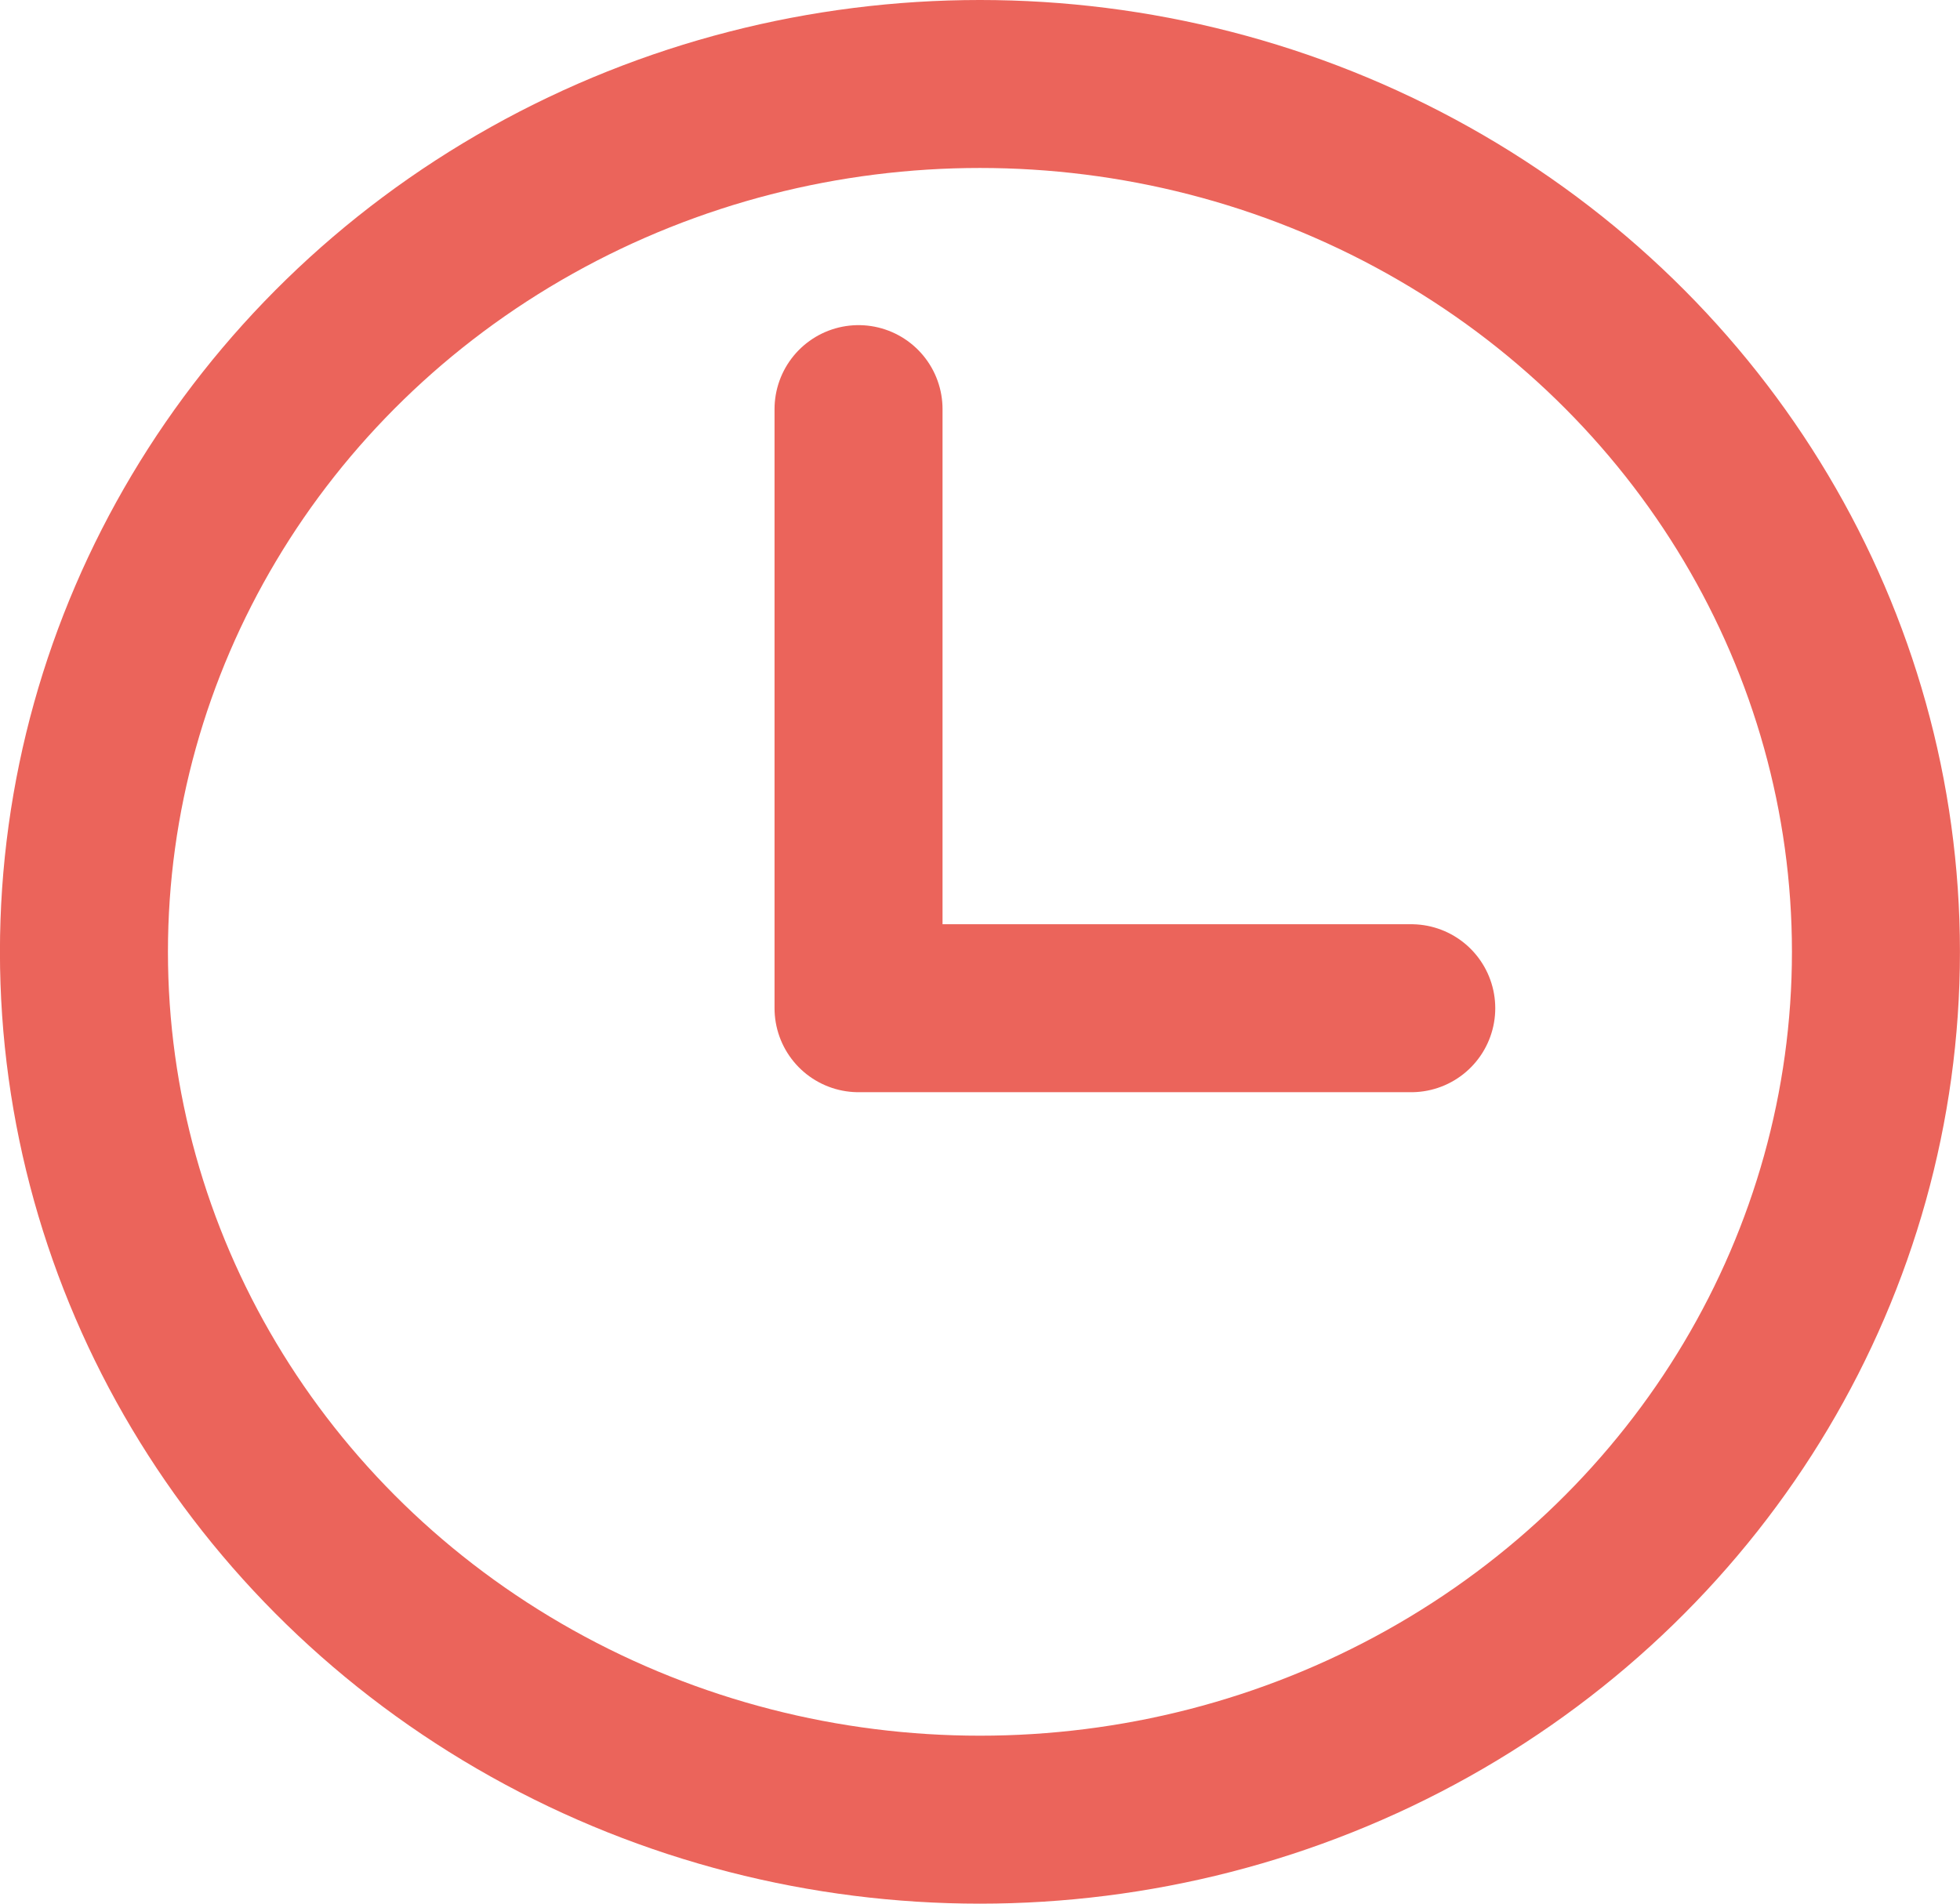
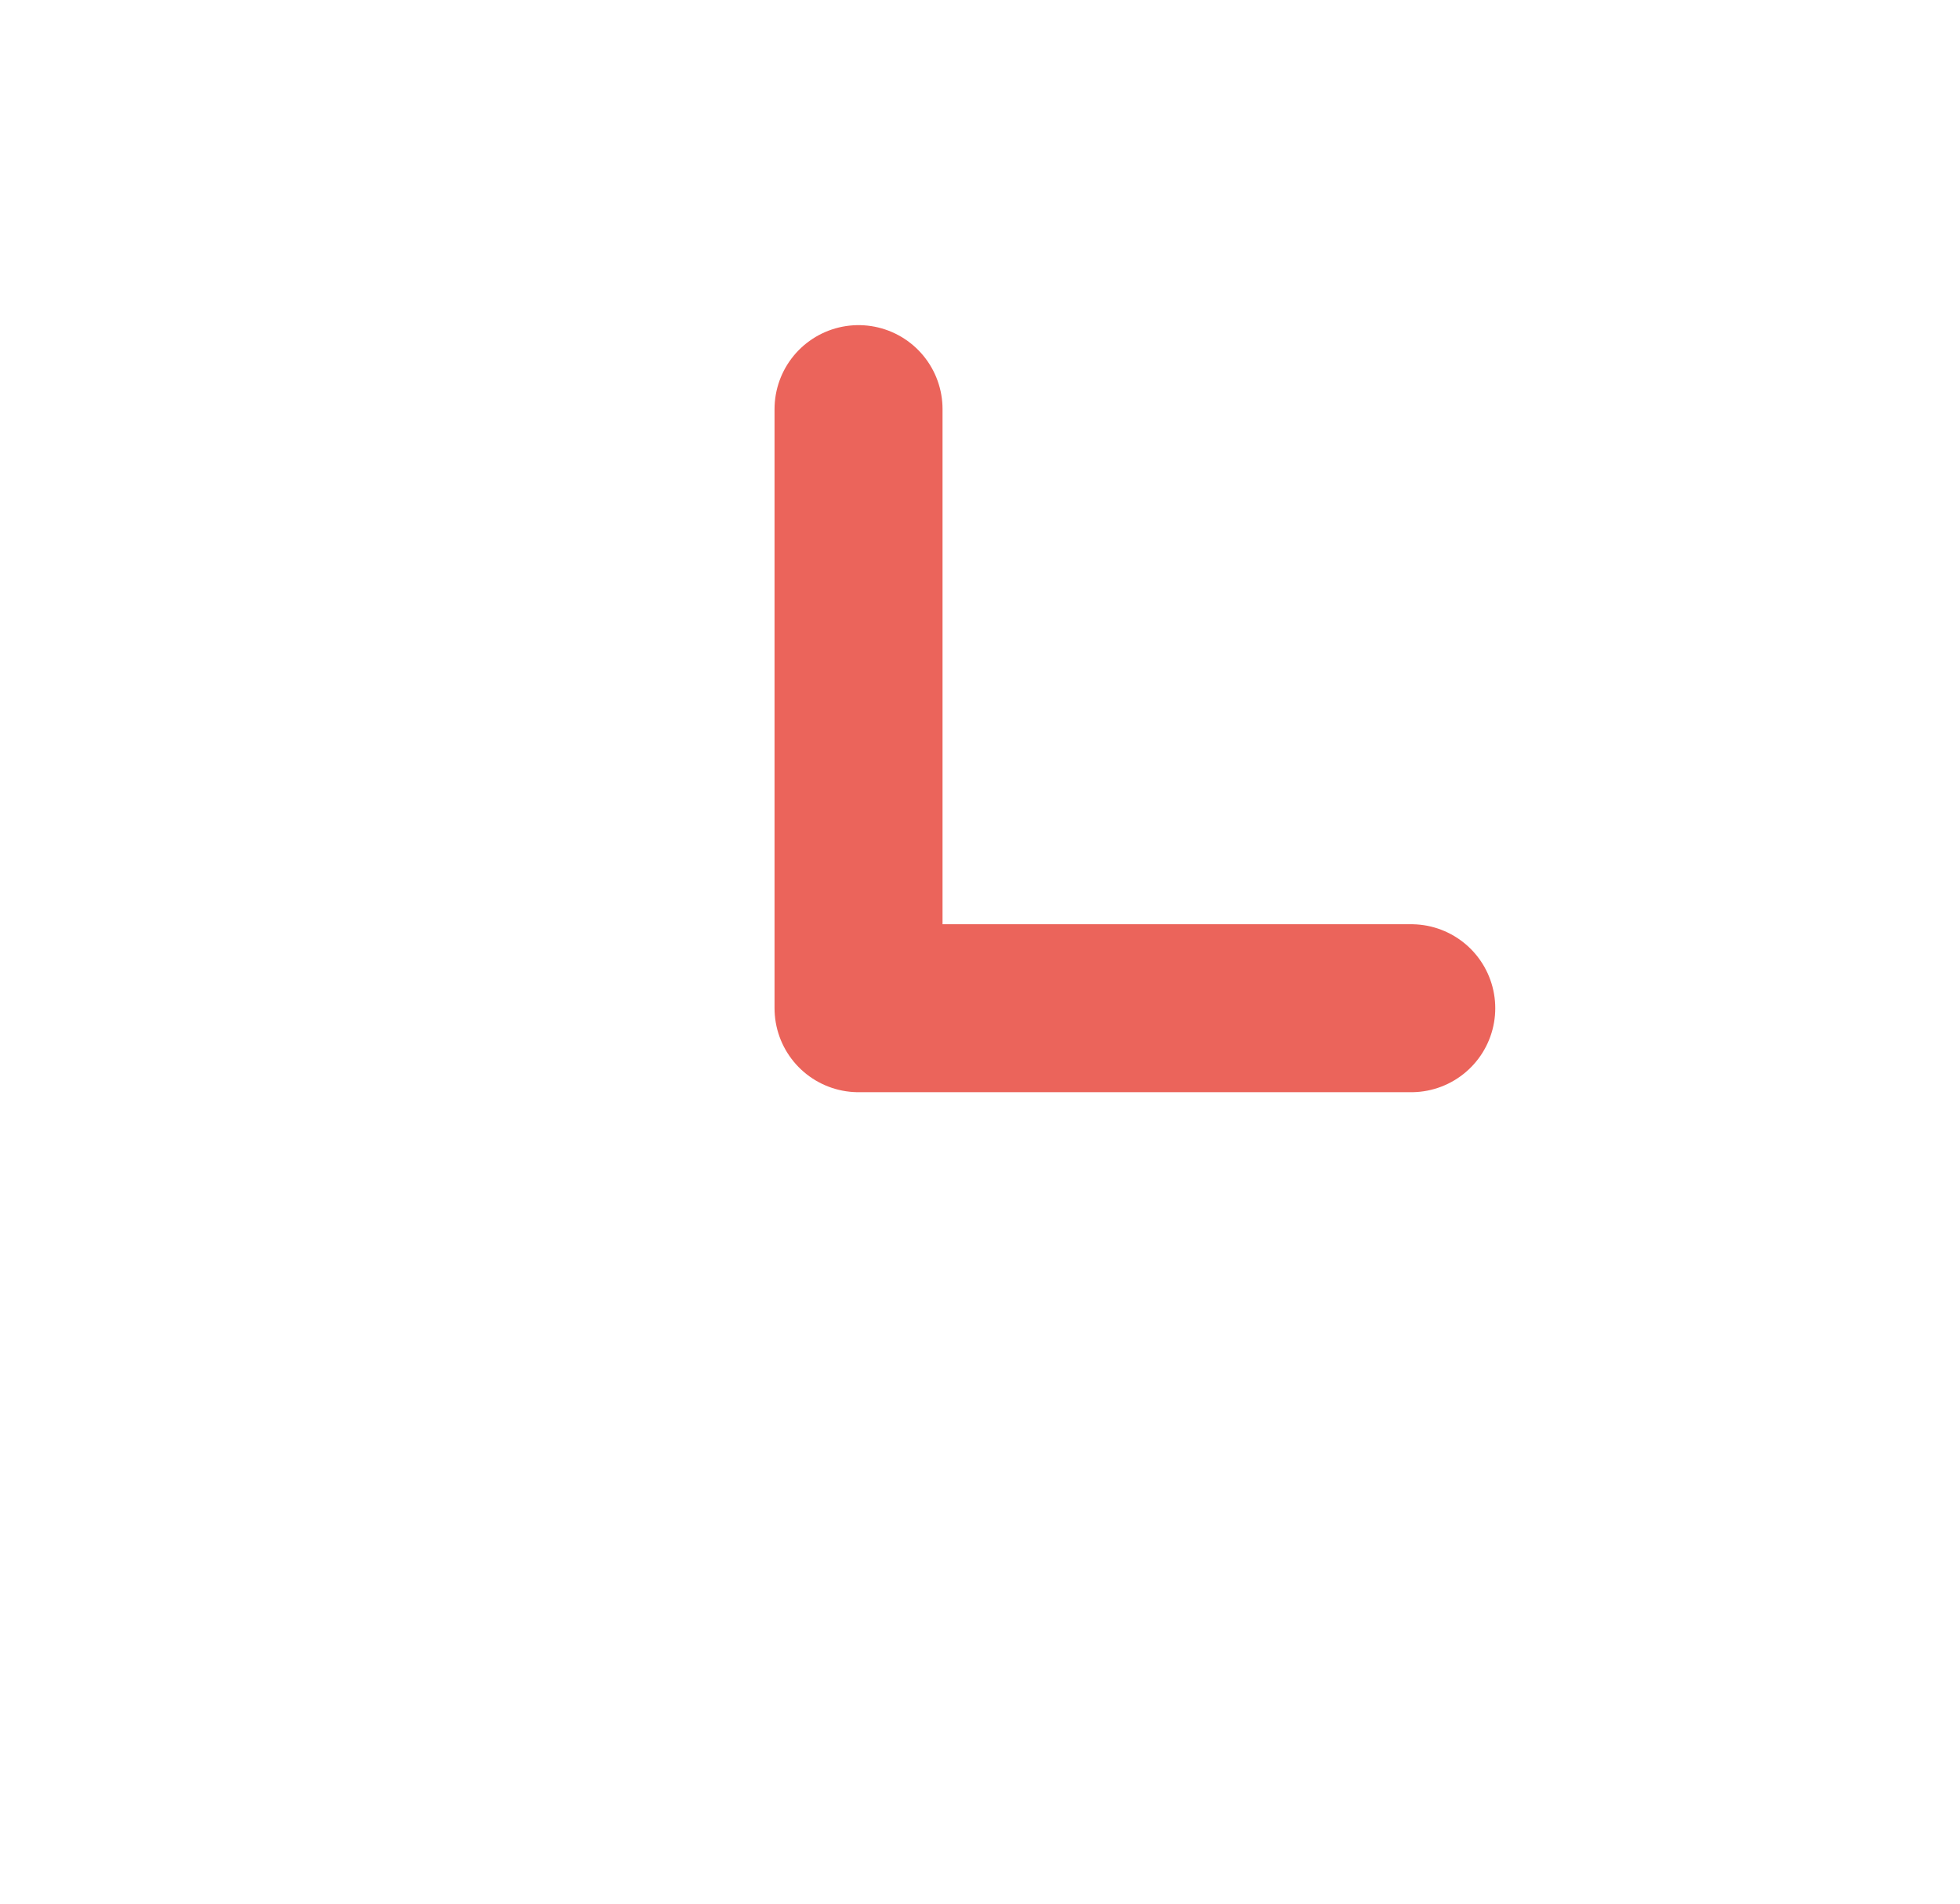
<svg xmlns="http://www.w3.org/2000/svg" width="35" height="34" viewBox="0 0 35 34">
  <g id="icon_time" transform="translate(0.466 -0.585)">
    <g id="Ellipse_76" data-name="Ellipse 76" transform="translate(-0.467 0.585)" fill="none" stroke="#eb645b" stroke-width="3">
      <ellipse cx="17.5" cy="17" rx="17.5" ry="17" stroke="none" />
-       <ellipse cx="17.5" cy="17" rx="16" ry="15.5" fill="none" />
    </g>
    <path id="Path_879" data-name="Path 879" d="M-3912.5,2178.618v10.7h9.87" transform="translate(3927.365 -2170.726)" fill="none" stroke="#eb645b" stroke-linecap="round" stroke-linejoin="round" stroke-width="3" />
  </g>
</svg>